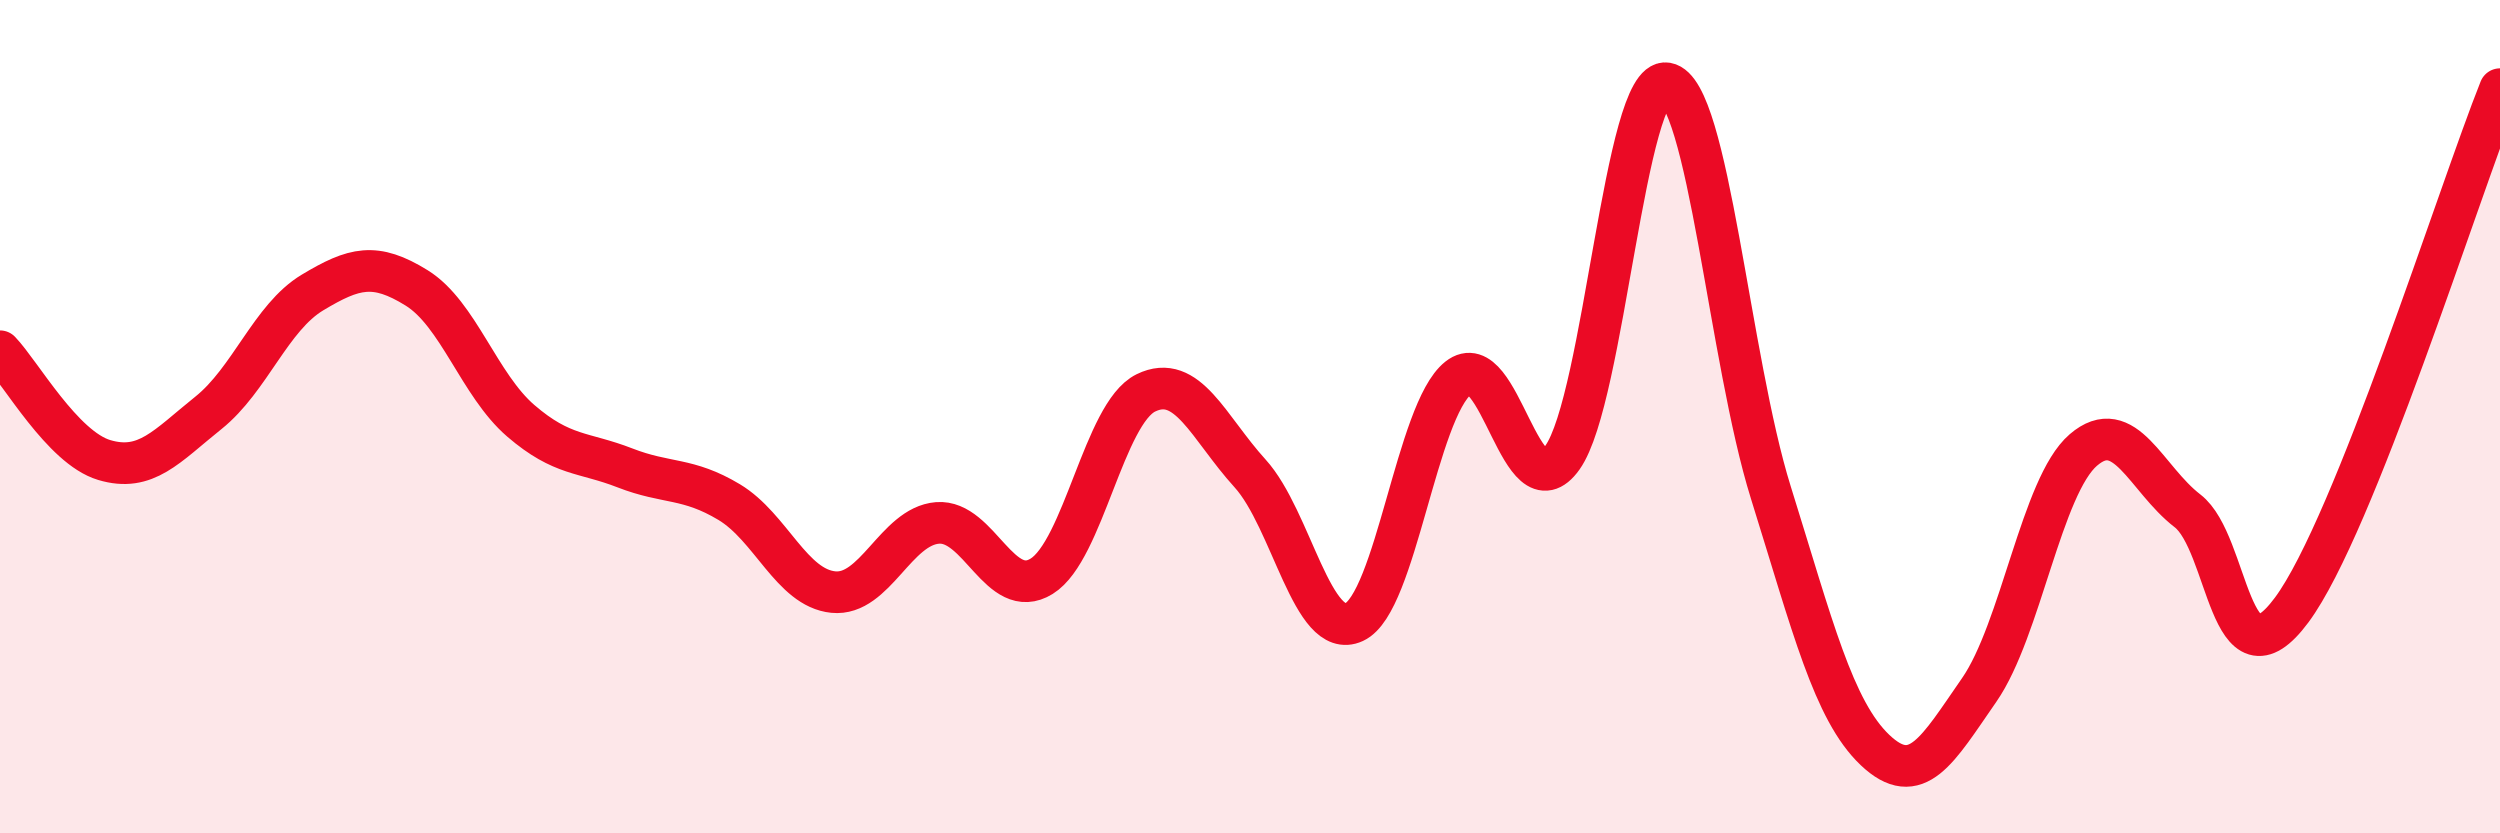
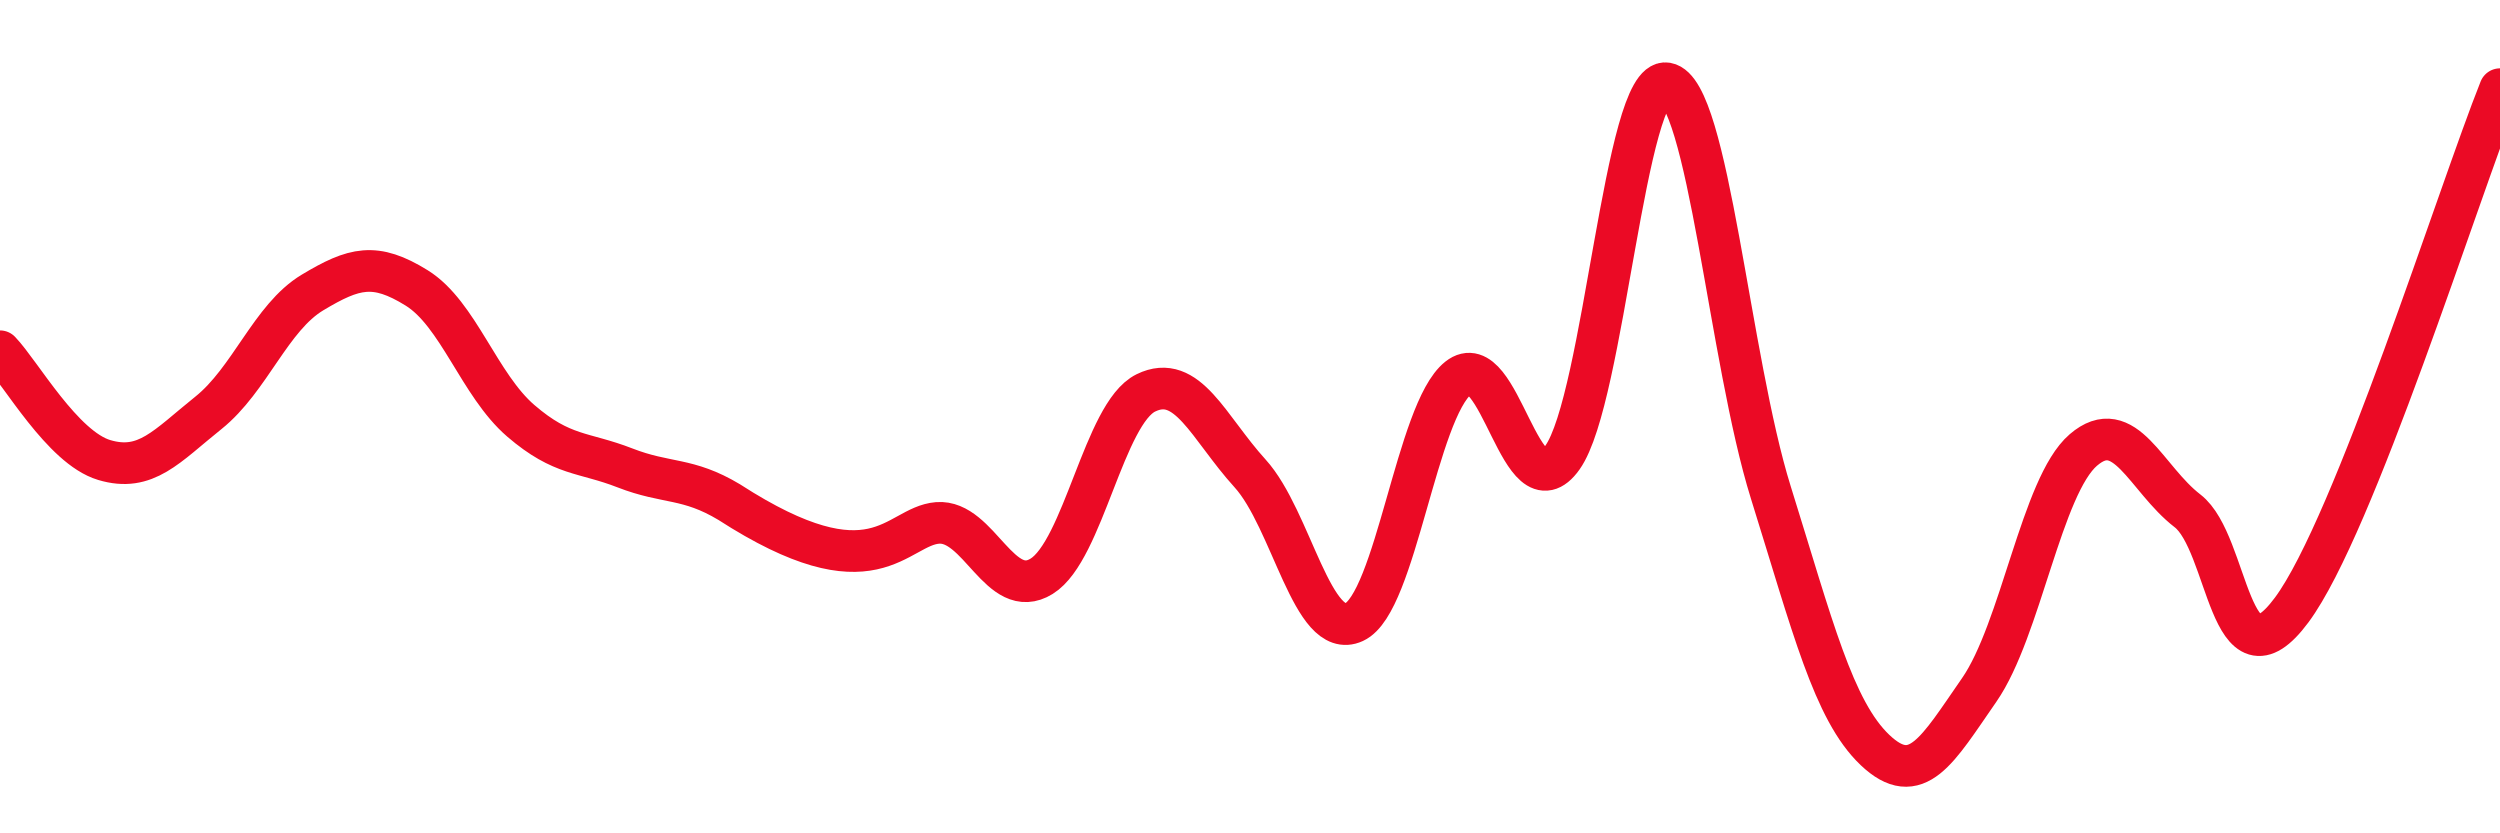
<svg xmlns="http://www.w3.org/2000/svg" width="60" height="20" viewBox="0 0 60 20">
-   <path d="M 0,8.43 C 0.5,8.95 1.5,10.74 2.5,11.04 C 3.5,11.34 4,10.71 5,9.91 C 6,9.11 6.5,7.62 7.5,7.02 C 8.5,6.42 9,6.29 10,6.91 C 11,7.53 11.5,9.24 12.5,10.1 C 13.5,10.96 14,10.84 15,11.23 C 16,11.62 16.5,11.45 17.5,12.05 C 18.5,12.65 19,14.11 20,14.21 C 21,14.31 21.5,12.63 22.5,12.55 C 23.5,12.47 24,14.45 25,13.83 C 26,13.21 26.5,9.92 27.5,9.43 C 28.5,8.94 29,10.26 30,11.36 C 31,12.46 31.5,15.39 32.5,14.93 C 33.5,14.47 34,9.86 35,9.07 C 36,8.28 36.5,12.39 37.5,10.98 C 38.5,9.57 39,1.83 40,2 C 41,2.17 41.5,8.62 42.5,11.82 C 43.5,15.02 44,17.05 45,18 C 46,18.95 46.5,18 47.5,16.56 C 48.5,15.12 49,11.66 50,10.8 C 51,9.94 51.5,11.49 52.5,12.26 C 53.5,13.03 53.5,16.66 55,14.64 C 56.5,12.62 59,4.64 60,2.14L60 20L0 20Z" fill="#EB0A25" opacity="0.1" stroke-linecap="round" stroke-linejoin="round" />
-   <path d="M 0,8.43 C 0.5,8.95 1.5,10.74 2.5,11.04 C 3.5,11.34 4,10.71 5,9.91 C 6,9.11 6.5,7.62 7.5,7.02 C 8.5,6.42 9,6.29 10,6.91 C 11,7.53 11.5,9.24 12.5,10.1 C 13.5,10.96 14,10.84 15,11.23 C 16,11.62 16.5,11.45 17.5,12.05 C 18.5,12.65 19,14.11 20,14.21 C 21,14.31 21.5,12.63 22.5,12.55 C 23.5,12.47 24,14.45 25,13.83 C 26,13.21 26.5,9.92 27.5,9.43 C 28.5,8.94 29,10.26 30,11.36 C 31,12.46 31.5,15.39 32.5,14.93 C 33.5,14.47 34,9.86 35,9.07 C 36,8.28 36.5,12.39 37.5,10.98 C 38.5,9.57 39,1.83 40,2 C 41,2.17 41.5,8.62 42.5,11.82 C 43.5,15.02 44,17.05 45,18 C 46,18.95 46.5,18 47.5,16.56 C 48.5,15.12 49,11.66 50,10.8 C 51,9.94 51.5,11.49 52.5,12.26 C 53.5,13.03 53.5,16.66 55,14.64 C 56.5,12.62 59,4.64 60,2.14" stroke="#EB0A25" stroke-width="1" fill="none" stroke-linecap="round" stroke-linejoin="round" />
+   <path d="M 0,8.43 C 0.5,8.95 1.5,10.74 2.5,11.04 C 3.5,11.34 4,10.71 5,9.91 C 6,9.11 6.5,7.62 7.5,7.02 C 8.5,6.42 9,6.29 10,6.91 C 11,7.53 11.5,9.24 12.5,10.1 C 13.5,10.96 14,10.84 15,11.23 C 16,11.62 16.5,11.45 17.5,12.05 C 21,14.31 21.5,12.63 22.5,12.55 C 23.5,12.47 24,14.45 25,13.83 C 26,13.21 26.5,9.92 27.5,9.43 C 28.5,8.94 29,10.26 30,11.36 C 31,12.46 31.5,15.39 32.5,14.93 C 33.5,14.47 34,9.86 35,9.07 C 36,8.28 36.5,12.39 37.5,10.98 C 38.5,9.57 39,1.83 40,2 C 41,2.17 41.5,8.62 42.5,11.82 C 43.5,15.02 44,17.05 45,18 C 46,18.95 46.5,18 47.5,16.56 C 48.5,15.12 49,11.66 50,10.8 C 51,9.94 51.5,11.49 52.5,12.26 C 53.5,13.03 53.5,16.66 55,14.64 C 56.5,12.62 59,4.64 60,2.14" stroke="#EB0A25" stroke-width="1" fill="none" stroke-linecap="round" stroke-linejoin="round" />
</svg>